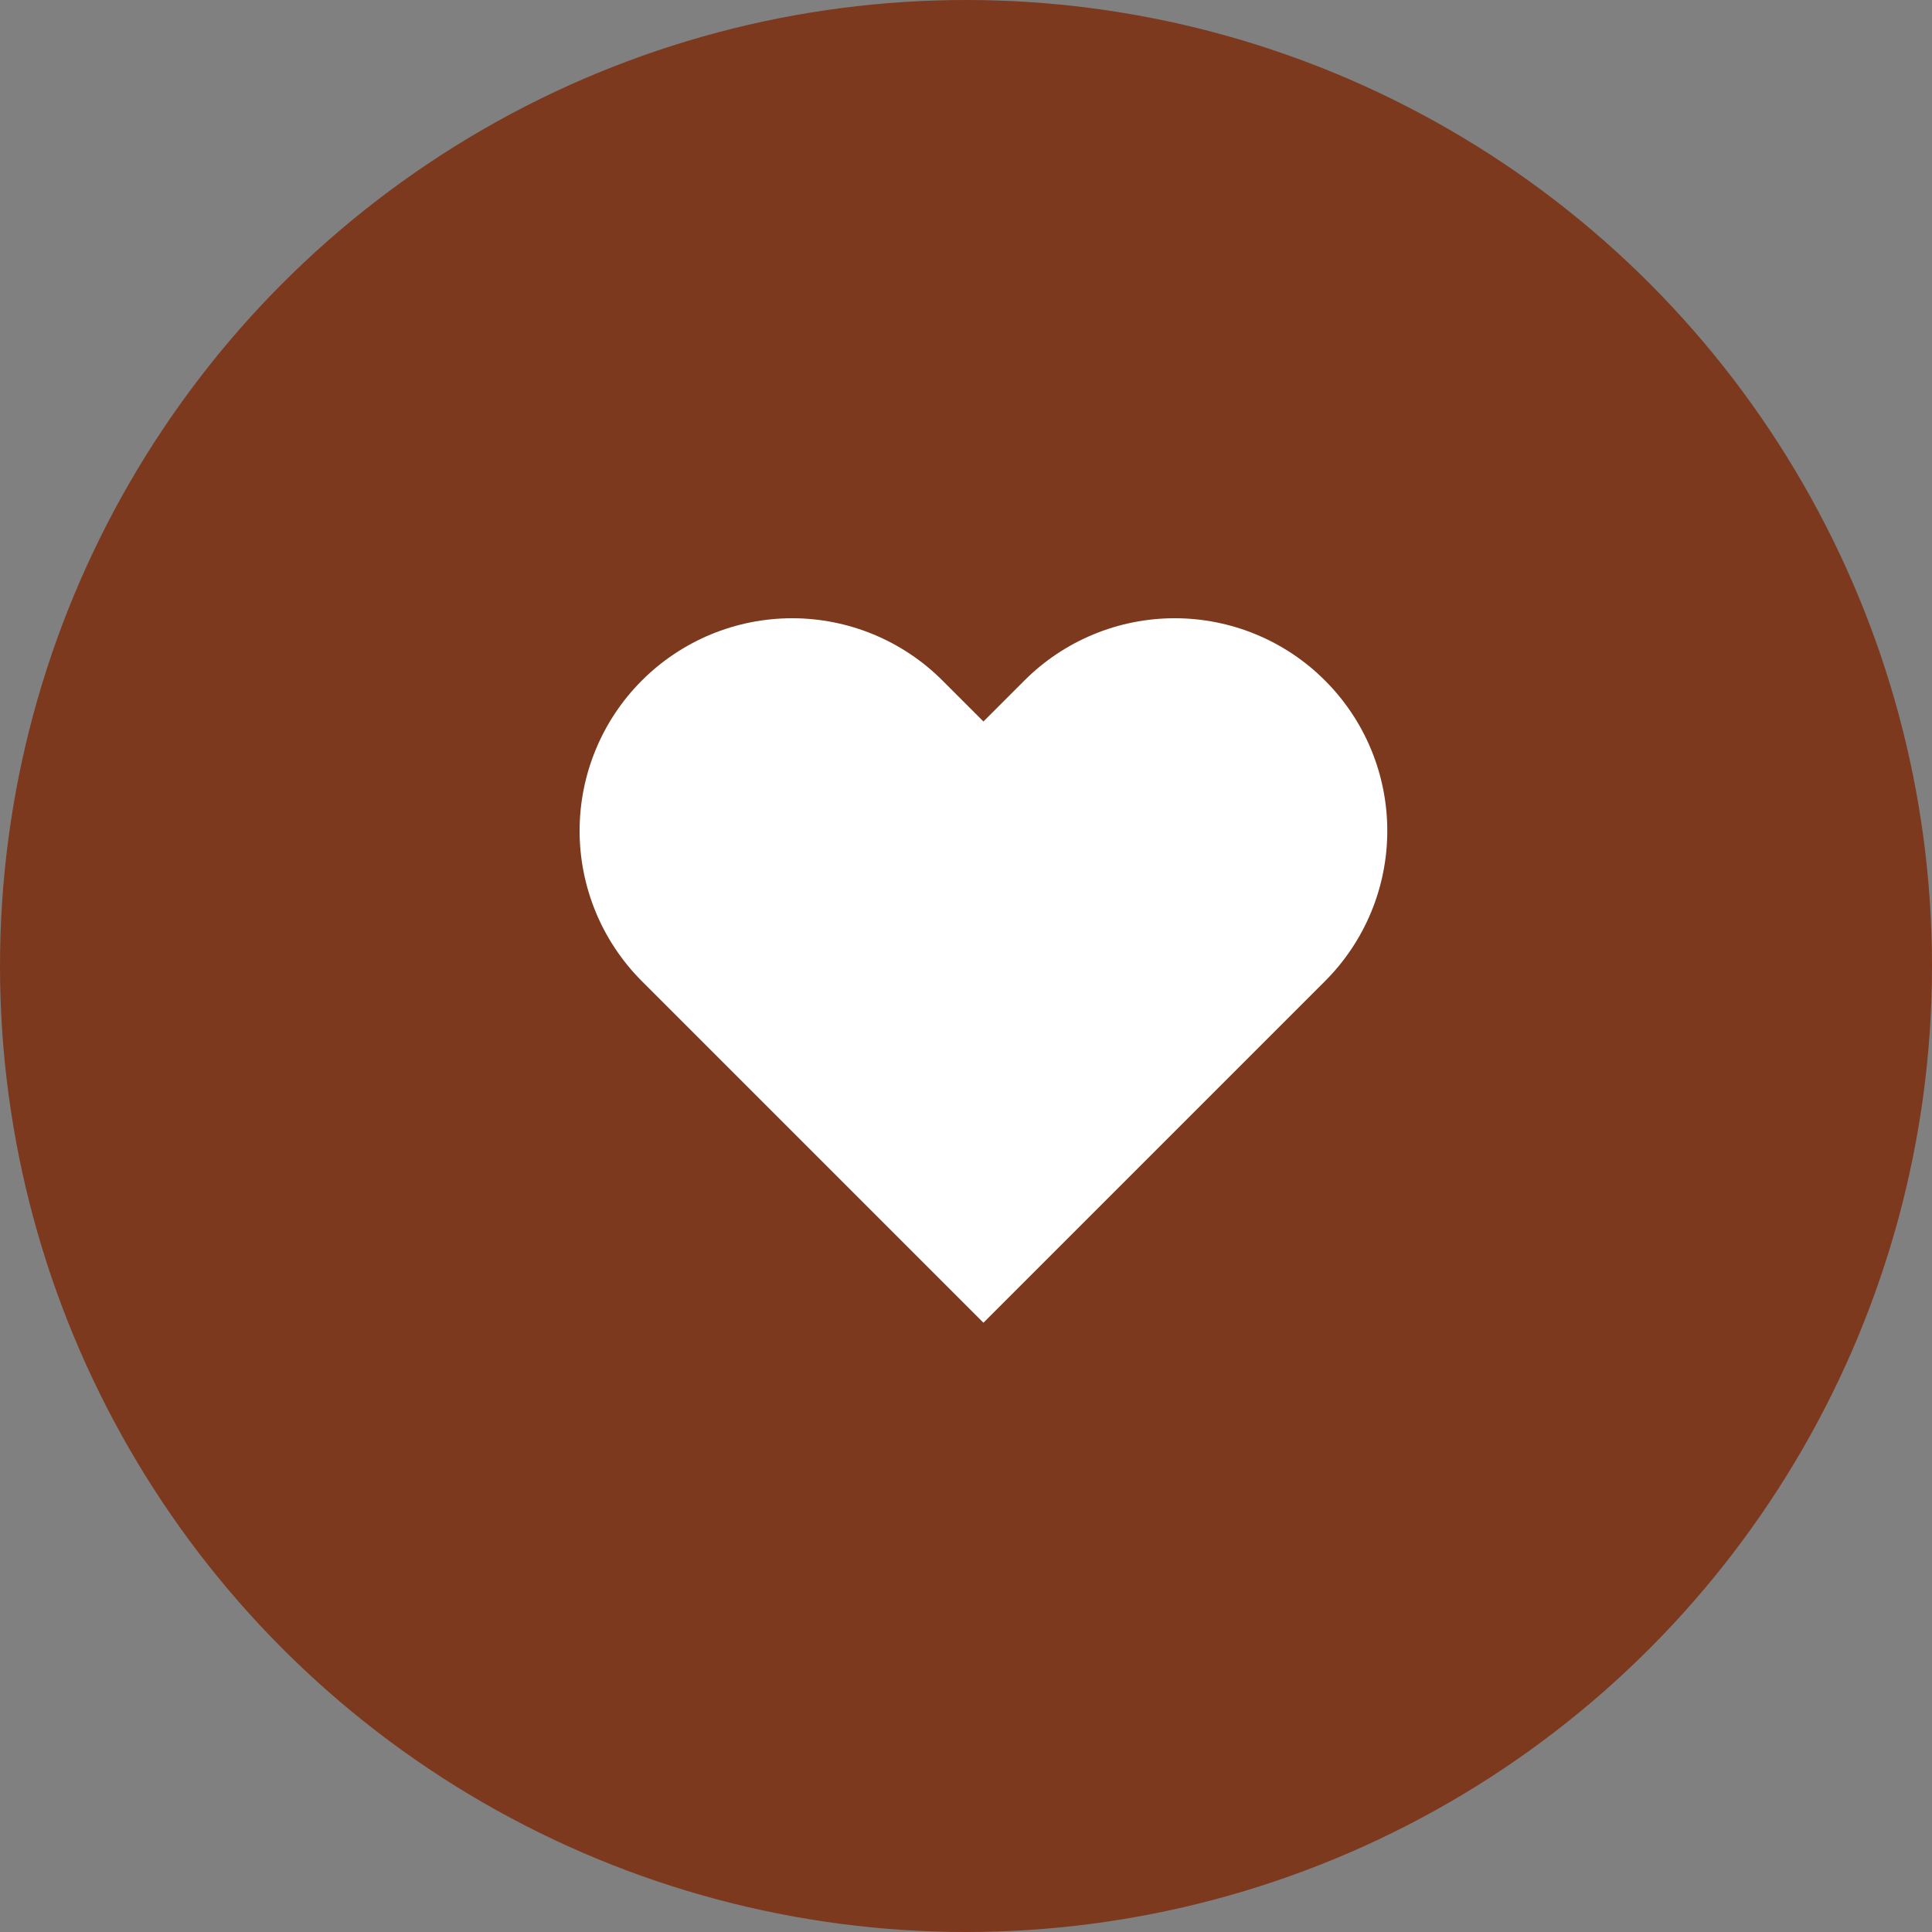
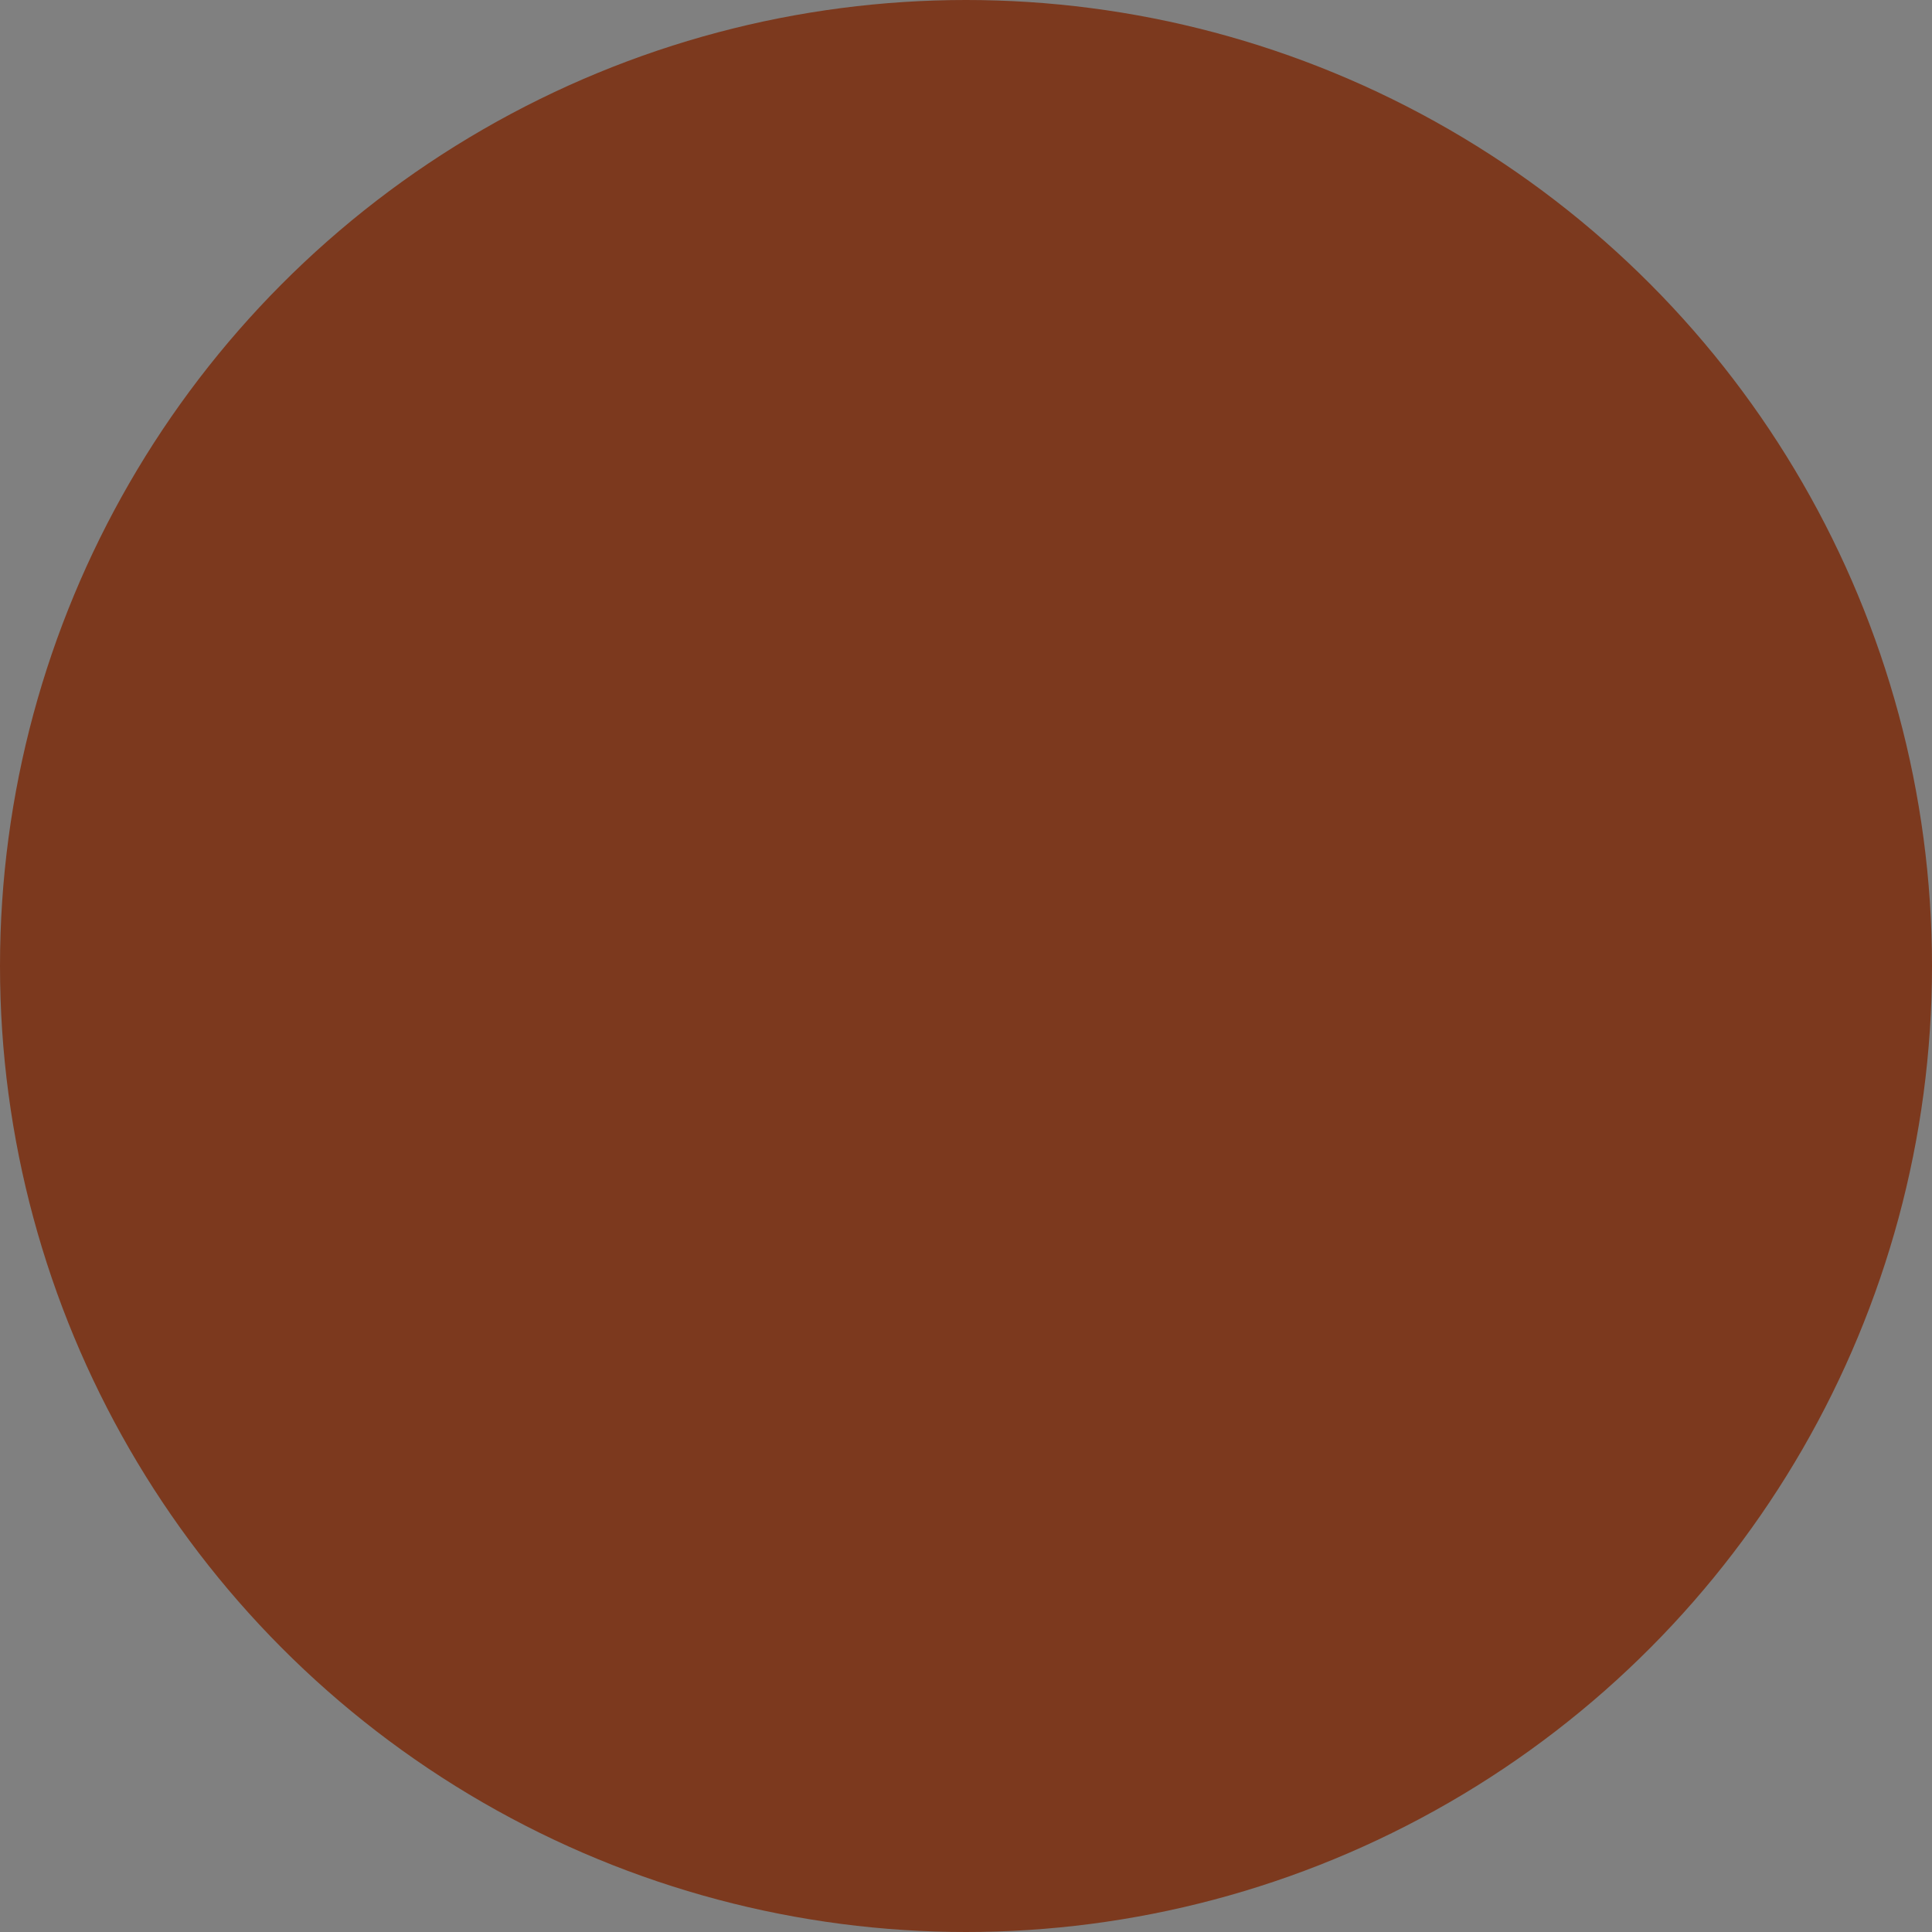
<svg xmlns="http://www.w3.org/2000/svg" width="50" height="50" viewBox="0 0 50 50" fill="none">
  <rect x="0" y="0" width="50" height="50" fill="#808080" stroke="none" />
  <circle cx="25" cy="25" r="25" fill="#7C391E" />
-   <path d="M34.291 17.612C33.781 17.101 33.174 16.695 32.507 16.419C31.839 16.142 31.124 16 30.401 16C29.679 16 28.963 16.142 28.296 16.419C27.628 16.695 27.022 17.101 26.511 17.612L25.451 18.672L24.391 17.612C23.36 16.58 21.96 16 20.501 16C19.042 16 17.643 16.58 16.611 17.612C15.58 18.643 15 20.043 15 21.502C15 22.961 15.58 24.36 16.611 25.392L17.671 26.452L25.451 34.232L33.231 26.452L34.291 25.392C34.802 24.881 35.208 24.275 35.484 23.607C35.761 22.94 35.903 22.224 35.903 21.502C35.903 20.779 35.761 20.064 35.484 19.396C35.208 18.729 34.802 18.123 34.291 17.612Z" fill="white" />
</svg>